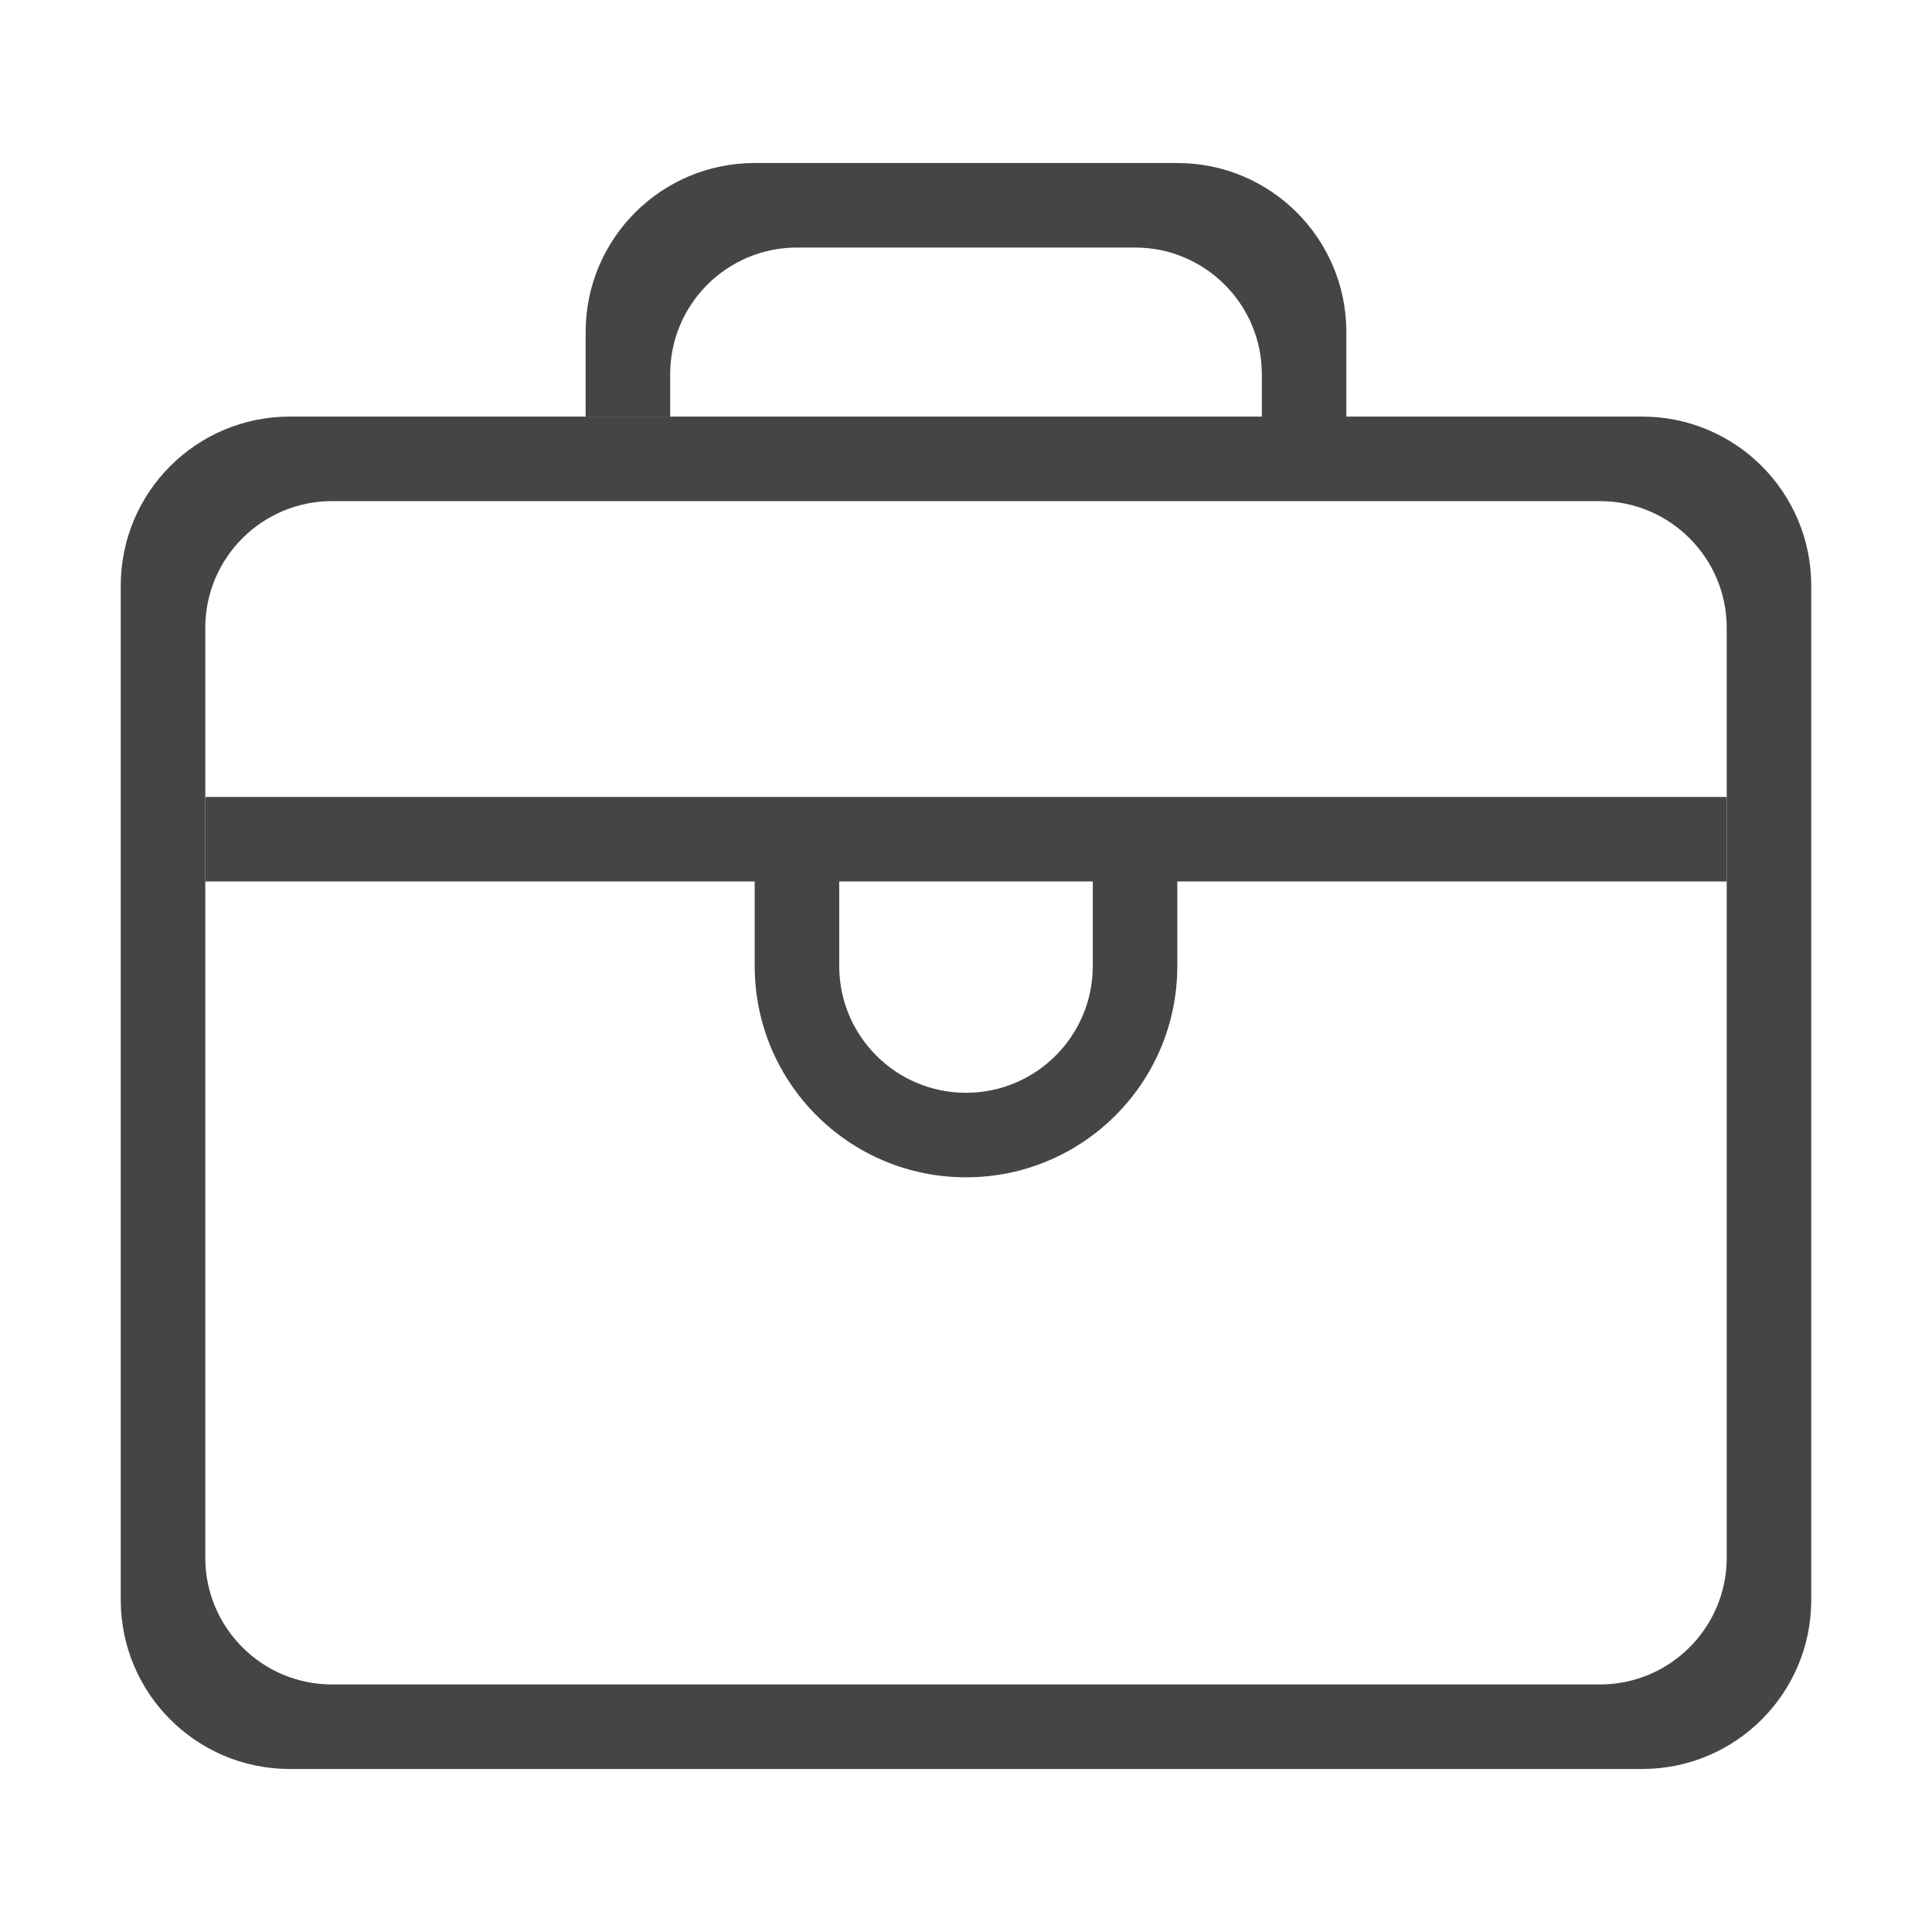
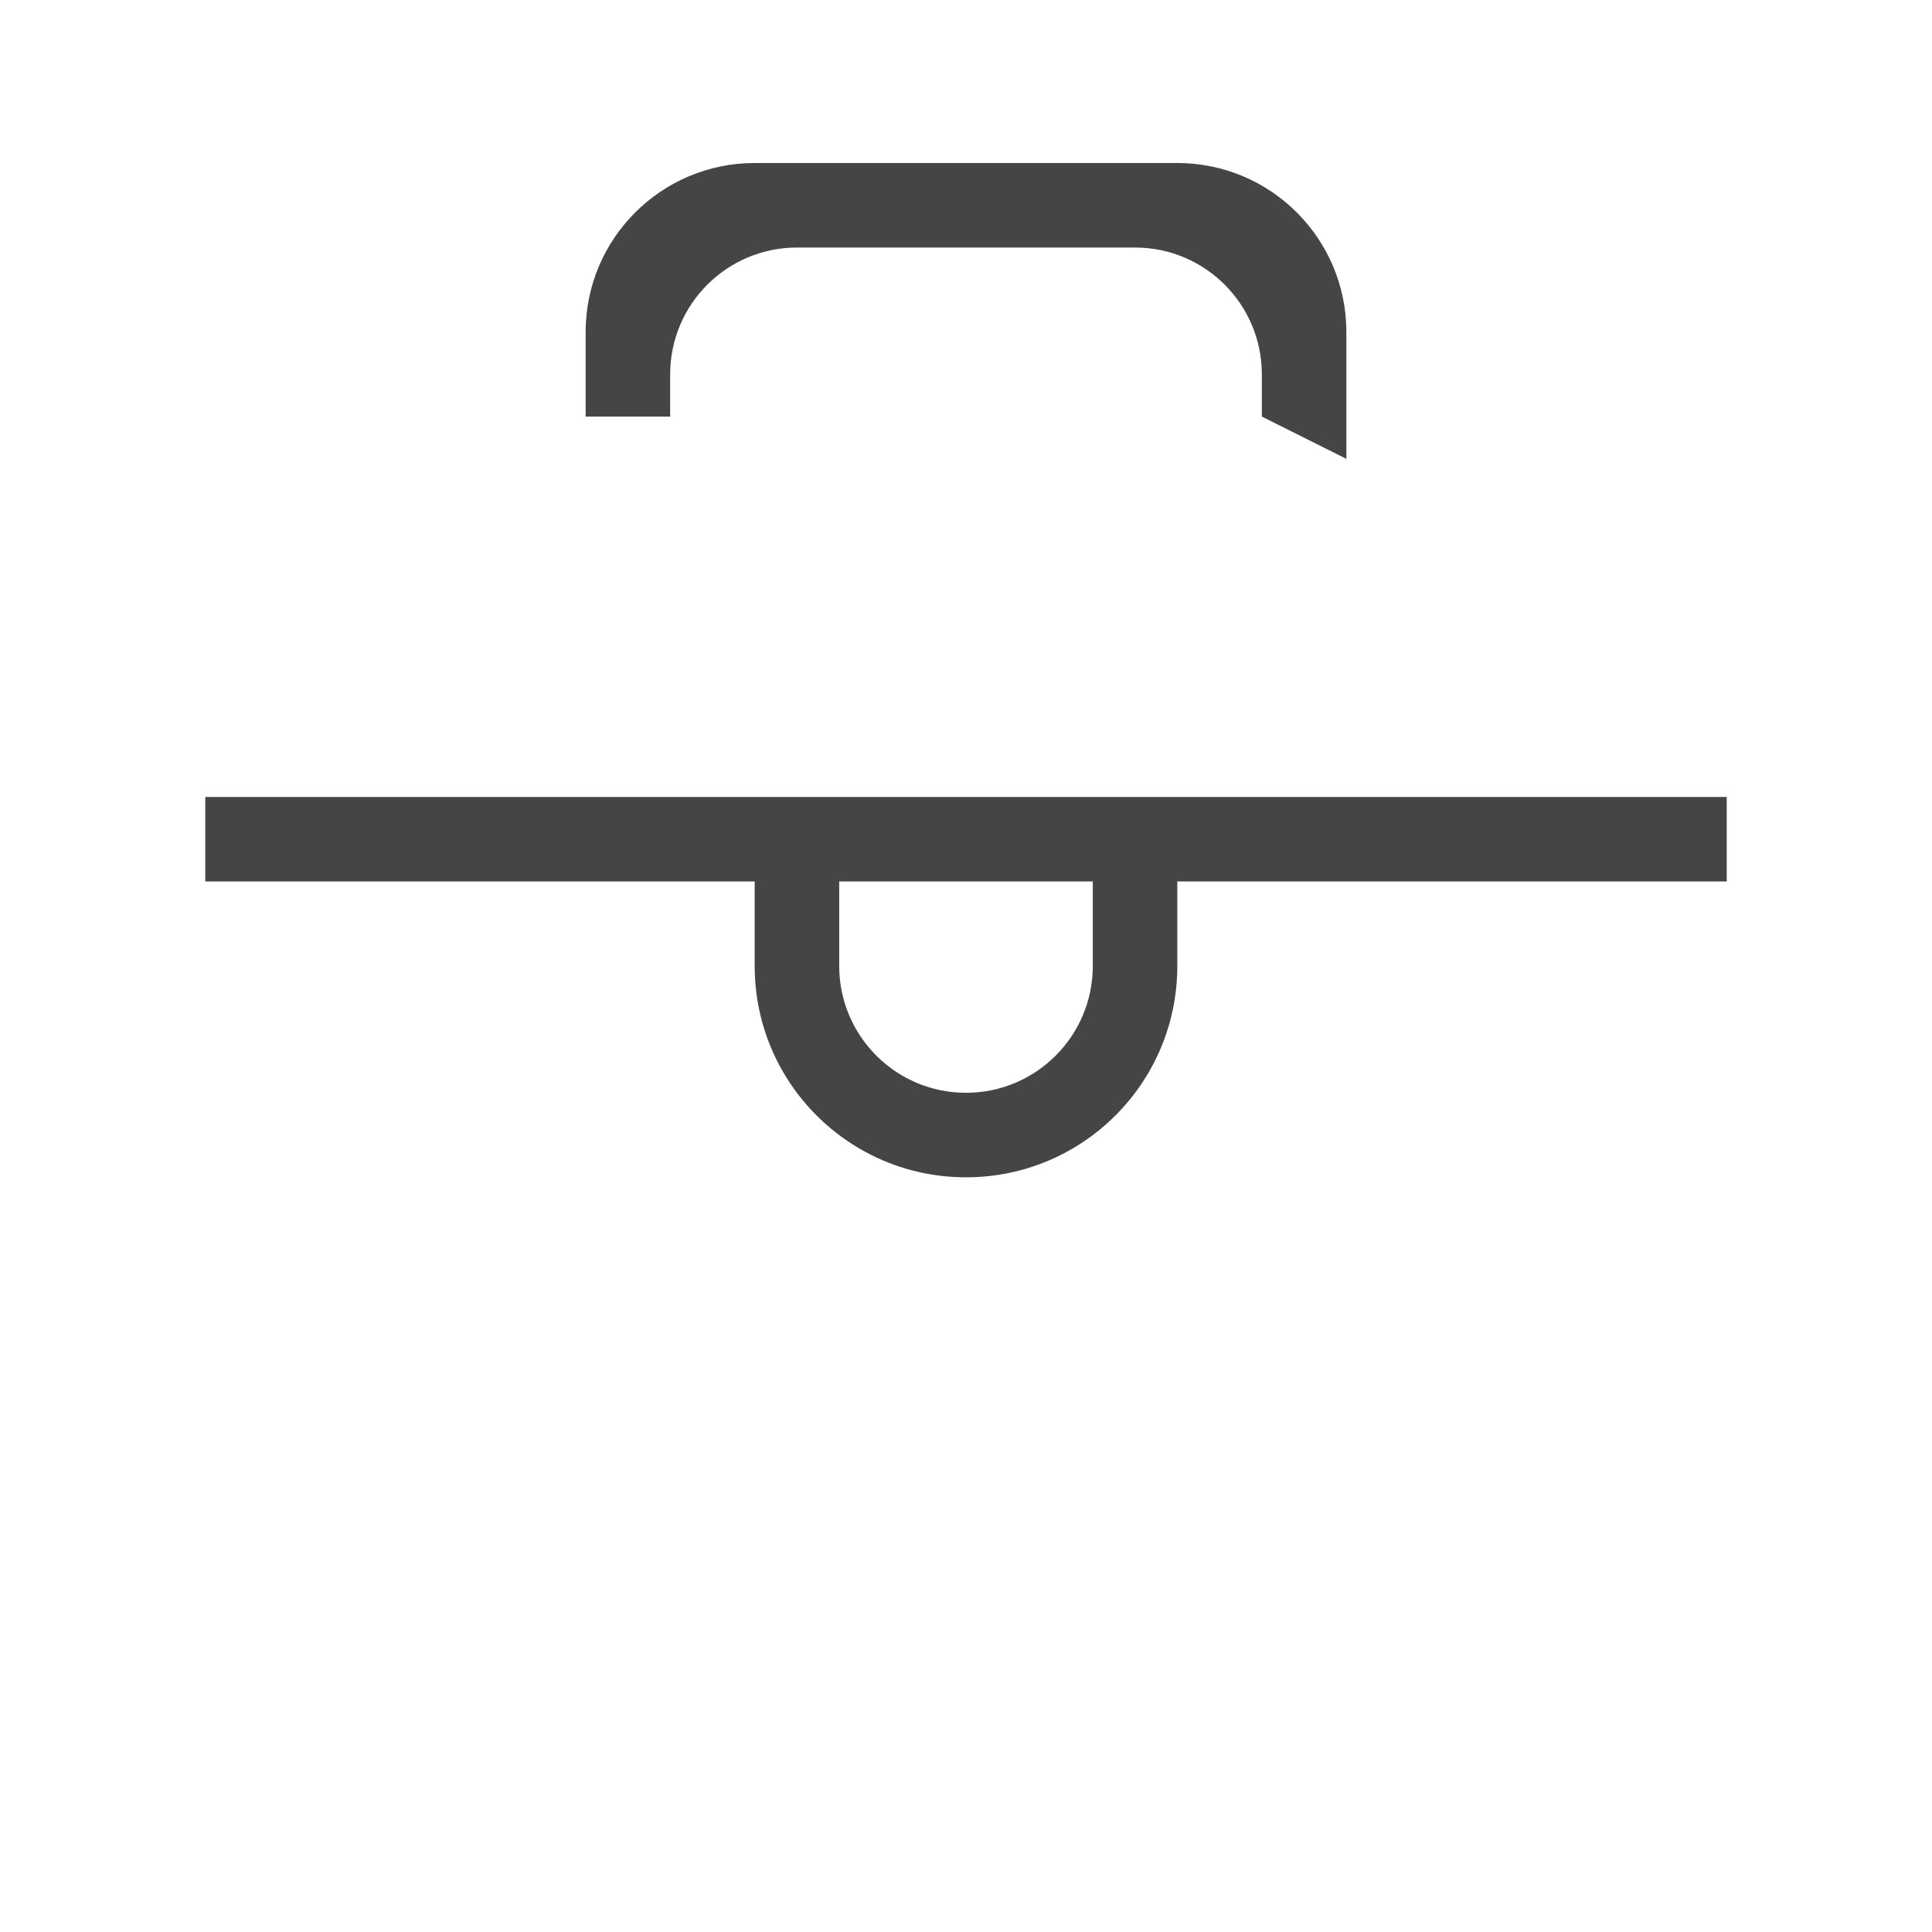
<svg xmlns="http://www.w3.org/2000/svg" t="1681802346948" class="icon" viewBox="0 0 1024 1024" version="1.1" p-id="2084" width="24" height="24">
-   <path d="M870.4 220.8H153.6c-49.5 0-89.6 40.1-89.6 89.6V848c0 49.5 40.1 89.6 89.6 89.6h716.8c49.5 0 89.6-40.1 89.6-89.6V310.4c0-49.5-40.1-89.6-89.6-89.6z m44.8 604.8c0 37.1-30.1 67.2-67.2 67.2H176c-37.1 0-67.2-30.1-67.2-67.2V332.8c0-37.1 30.1-67.2 67.2-67.2h672c37.1 0 67.2 30.1 67.2 67.2v492.8z m0 0" fill="#454545" p-id="2085" />
  <path d="M624 86.4H400c-49.5 0-89.6 40.1-89.6 89.6v44.8h44.8v-22.4c0-37.1 30.1-67.2 67.2-67.2h179.2c37.1 0 67.2 30.1 67.2 67.2v22.4l44.8 22.4V176c0-49.5-40.1-89.6-89.6-89.6z m0 0M579.2 467.2V512c0 37.1-30.1 67.2-67.2 67.2s-67.2-30.1-67.2-67.2v-44.8H400V512c0 61.9 50.1 112 112 112s112-50.1 112-112v-44.8h-44.8z m0 0M108.8 422.4h806.4v44.8H108.8z" fill="#454545" p-id="2086" />
</svg>